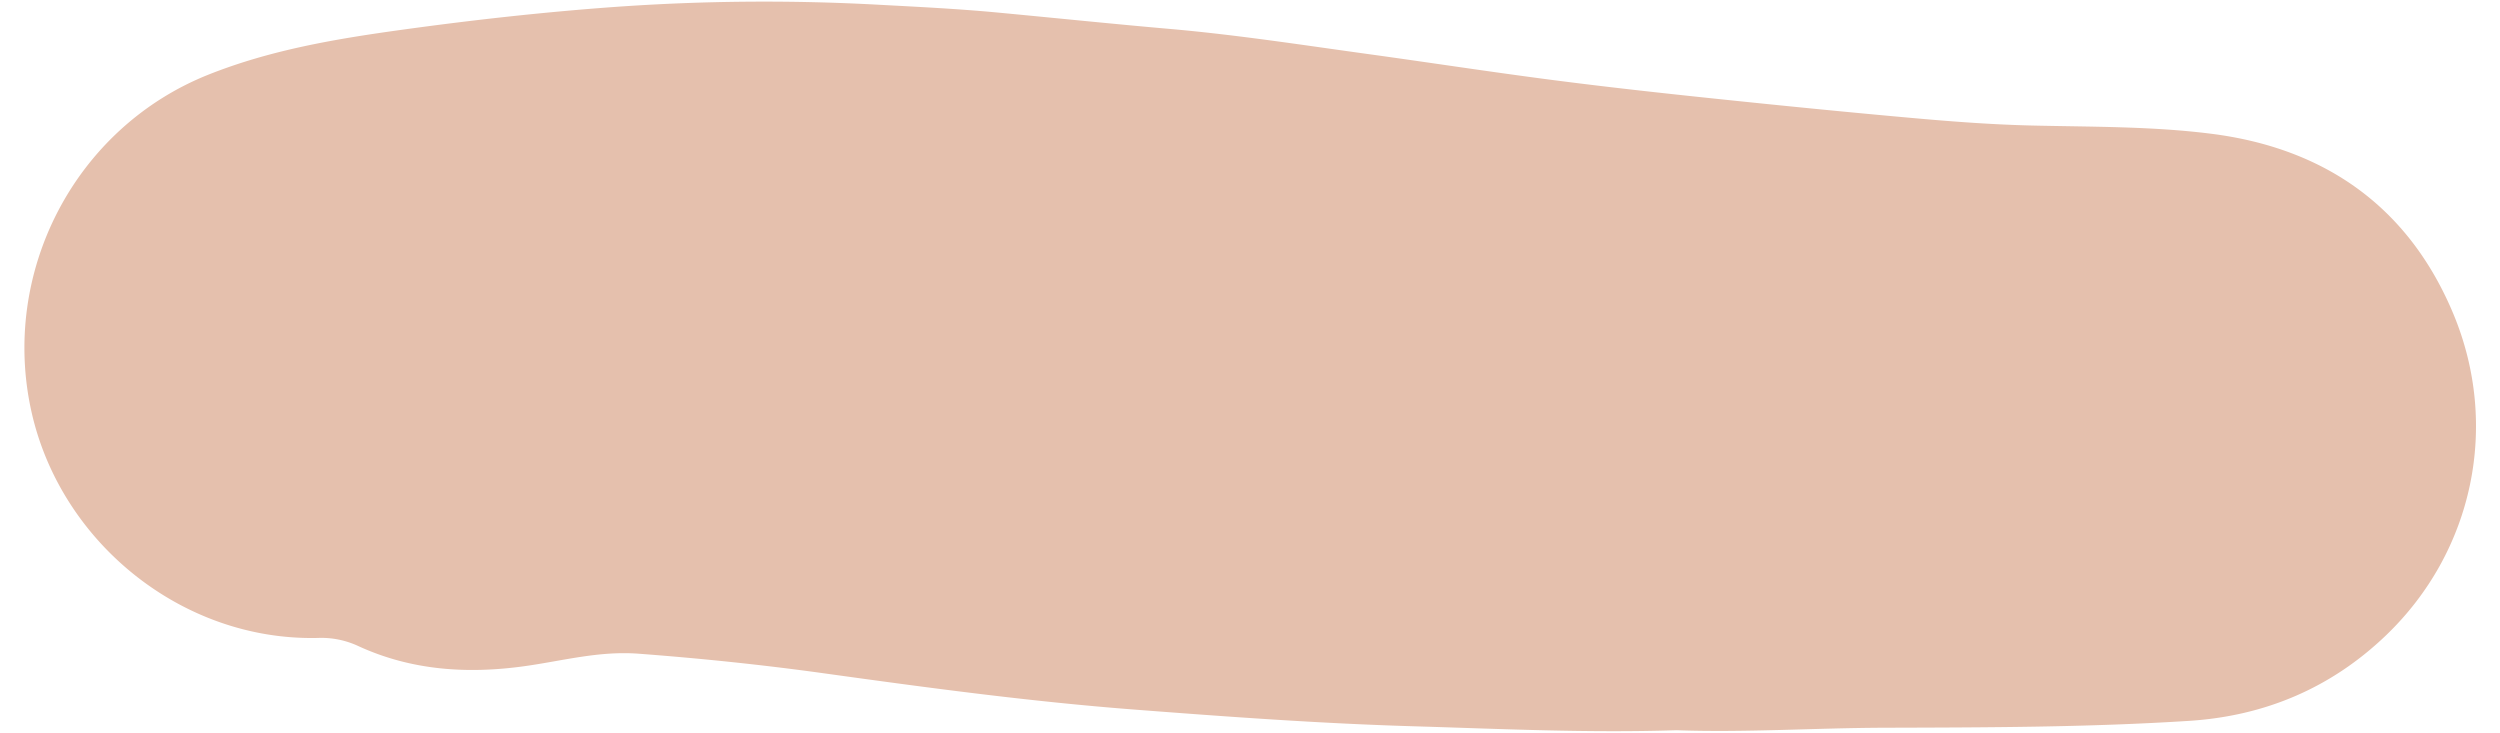
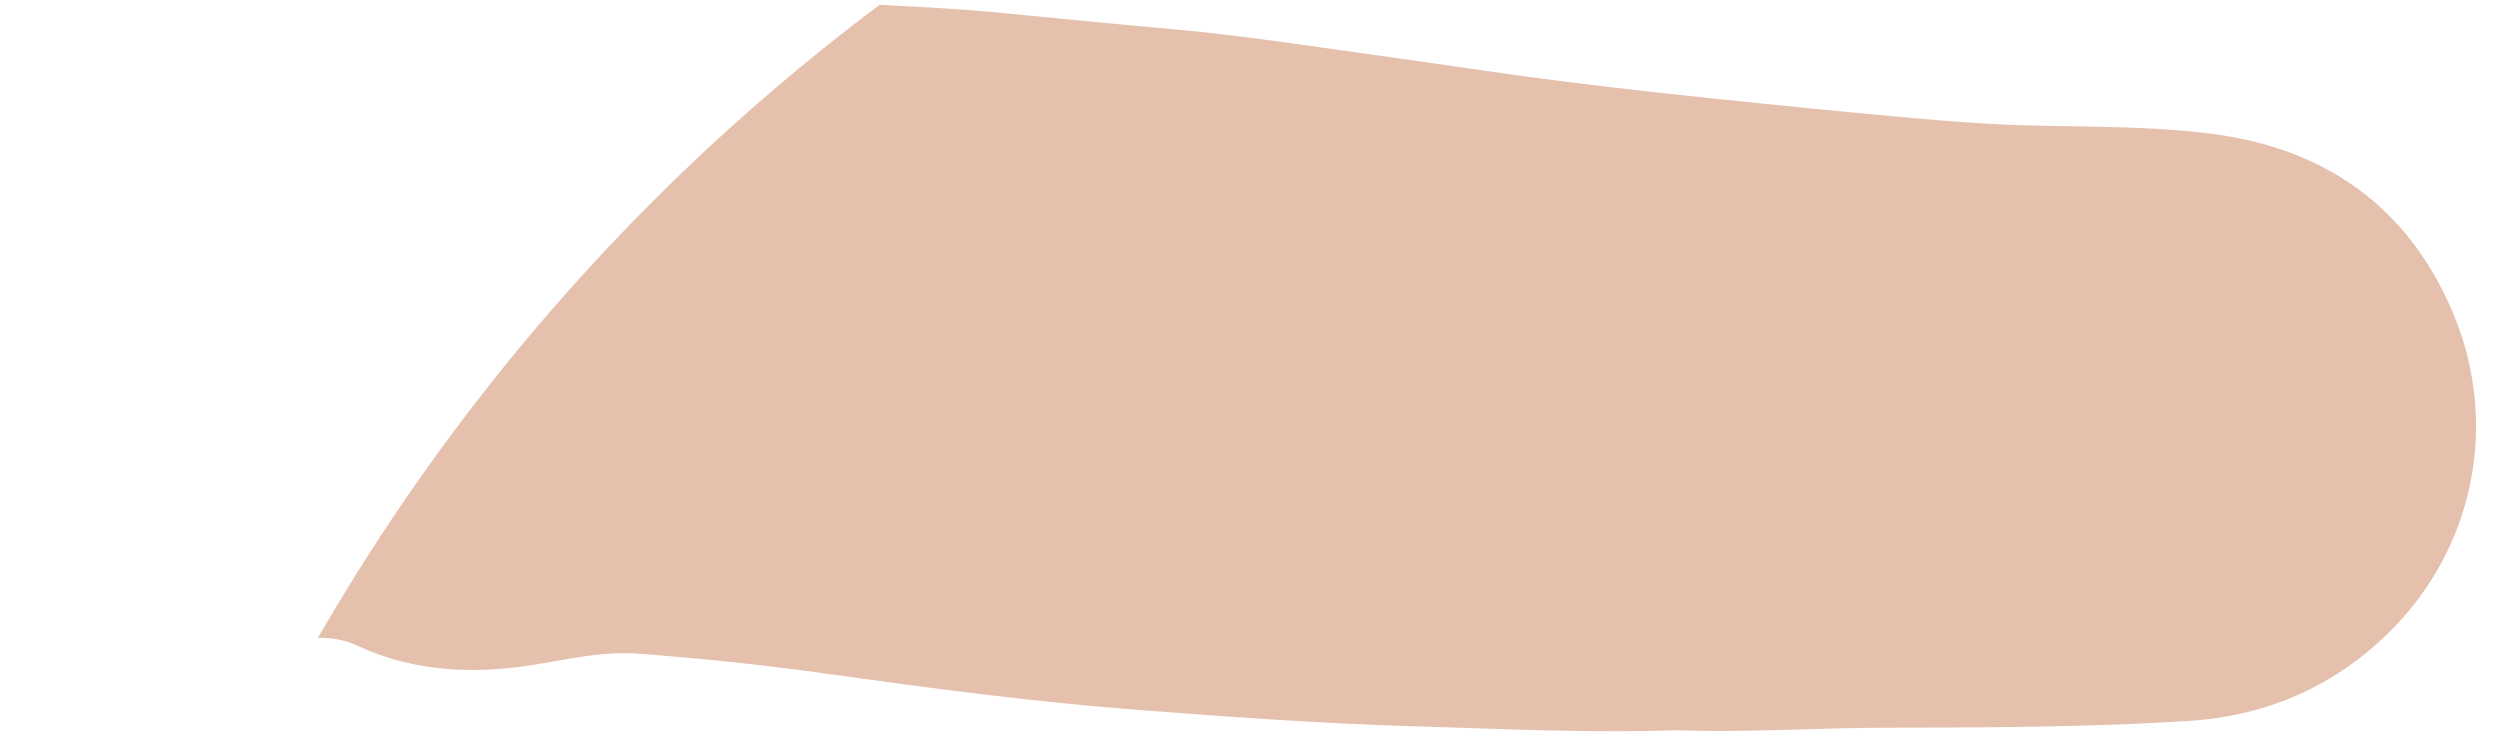
<svg xmlns="http://www.w3.org/2000/svg" data-name="Layer 1" fill="#000000" height="521" preserveAspectRatio="xMidYMid meet" version="1" viewBox="111.5 739.6 1776.7 521.0" width="1776.7" zoomAndPan="magnify">
  <g id="change1_1">
-     <path d="M1302.988,1258.56c-63.326,2.04-125.115-.981-186.861-2.808-66.466-1.966-132.886-6.824-199.209-11.933-73.535-5.666-146.622-15.533-219.685-25.69-43.715-6.077-87.672-10.622-131.795-13.95-28.025-2.114-53.818,5-80.532,8.768-41.007,5.791-81.063,3.26-119.175-14.389a62.079,62.079,0,0,0-28.323-5.586c-96.5,2.222-182.624-67.858-203.46-160.409-22.413-99.557,30.913-202.177,125.763-239.944,44.208-17.6,90.433-25.359,137.109-31.82,50.593-7,101.373-12.663,152.267-16.32A1495.2,1495.2,0,0,1,736.7,743.01c27.967,1.5,55.919,2.882,83.8,5.511,40.746,3.841,81.458,8.064,122.228,11.625,47.267,4.13,94.119,11.4,141.076,17.877,43.736,6.036,87.381,12.763,131.162,18.445,38.172,4.955,76.447,9.174,114.733,13.183,47.959,5.022,95.947,9.817,143.978,14.083,27.066,2.4,54.223,4.408,81.376,5.058,42.636,1.021,85.479.51,127.725,5.837,80.714,10.178,140.3,51.732,172.142,127.736,33.319,79.542,14.309,169.233-47.731,228.746-38.84,37.259-85.873,57.335-140,60.793-71.849,4.59-143.772,4.664-215.708,4.876C1401.477,1256.927,1351.519,1260.313,1302.988,1258.56Z" fill="#e5c0ad" />
+     <path d="M1302.988,1258.56c-63.326,2.04-125.115-.981-186.861-2.808-66.466-1.966-132.886-6.824-199.209-11.933-73.535-5.666-146.622-15.533-219.685-25.69-43.715-6.077-87.672-10.622-131.795-13.95-28.025-2.114-53.818,5-80.532,8.768-41.007,5.791-81.063,3.26-119.175-14.389a62.079,62.079,0,0,0-28.323-5.586A1495.2,1495.2,0,0,1,736.7,743.01c27.967,1.5,55.919,2.882,83.8,5.511,40.746,3.841,81.458,8.064,122.228,11.625,47.267,4.13,94.119,11.4,141.076,17.877,43.736,6.036,87.381,12.763,131.162,18.445,38.172,4.955,76.447,9.174,114.733,13.183,47.959,5.022,95.947,9.817,143.978,14.083,27.066,2.4,54.223,4.408,81.376,5.058,42.636,1.021,85.479.51,127.725,5.837,80.714,10.178,140.3,51.732,172.142,127.736,33.319,79.542,14.309,169.233-47.731,228.746-38.84,37.259-85.873,57.335-140,60.793-71.849,4.59-143.772,4.664-215.708,4.876C1401.477,1256.927,1351.519,1260.313,1302.988,1258.56Z" fill="#e5c0ad" />
  </g>
</svg>